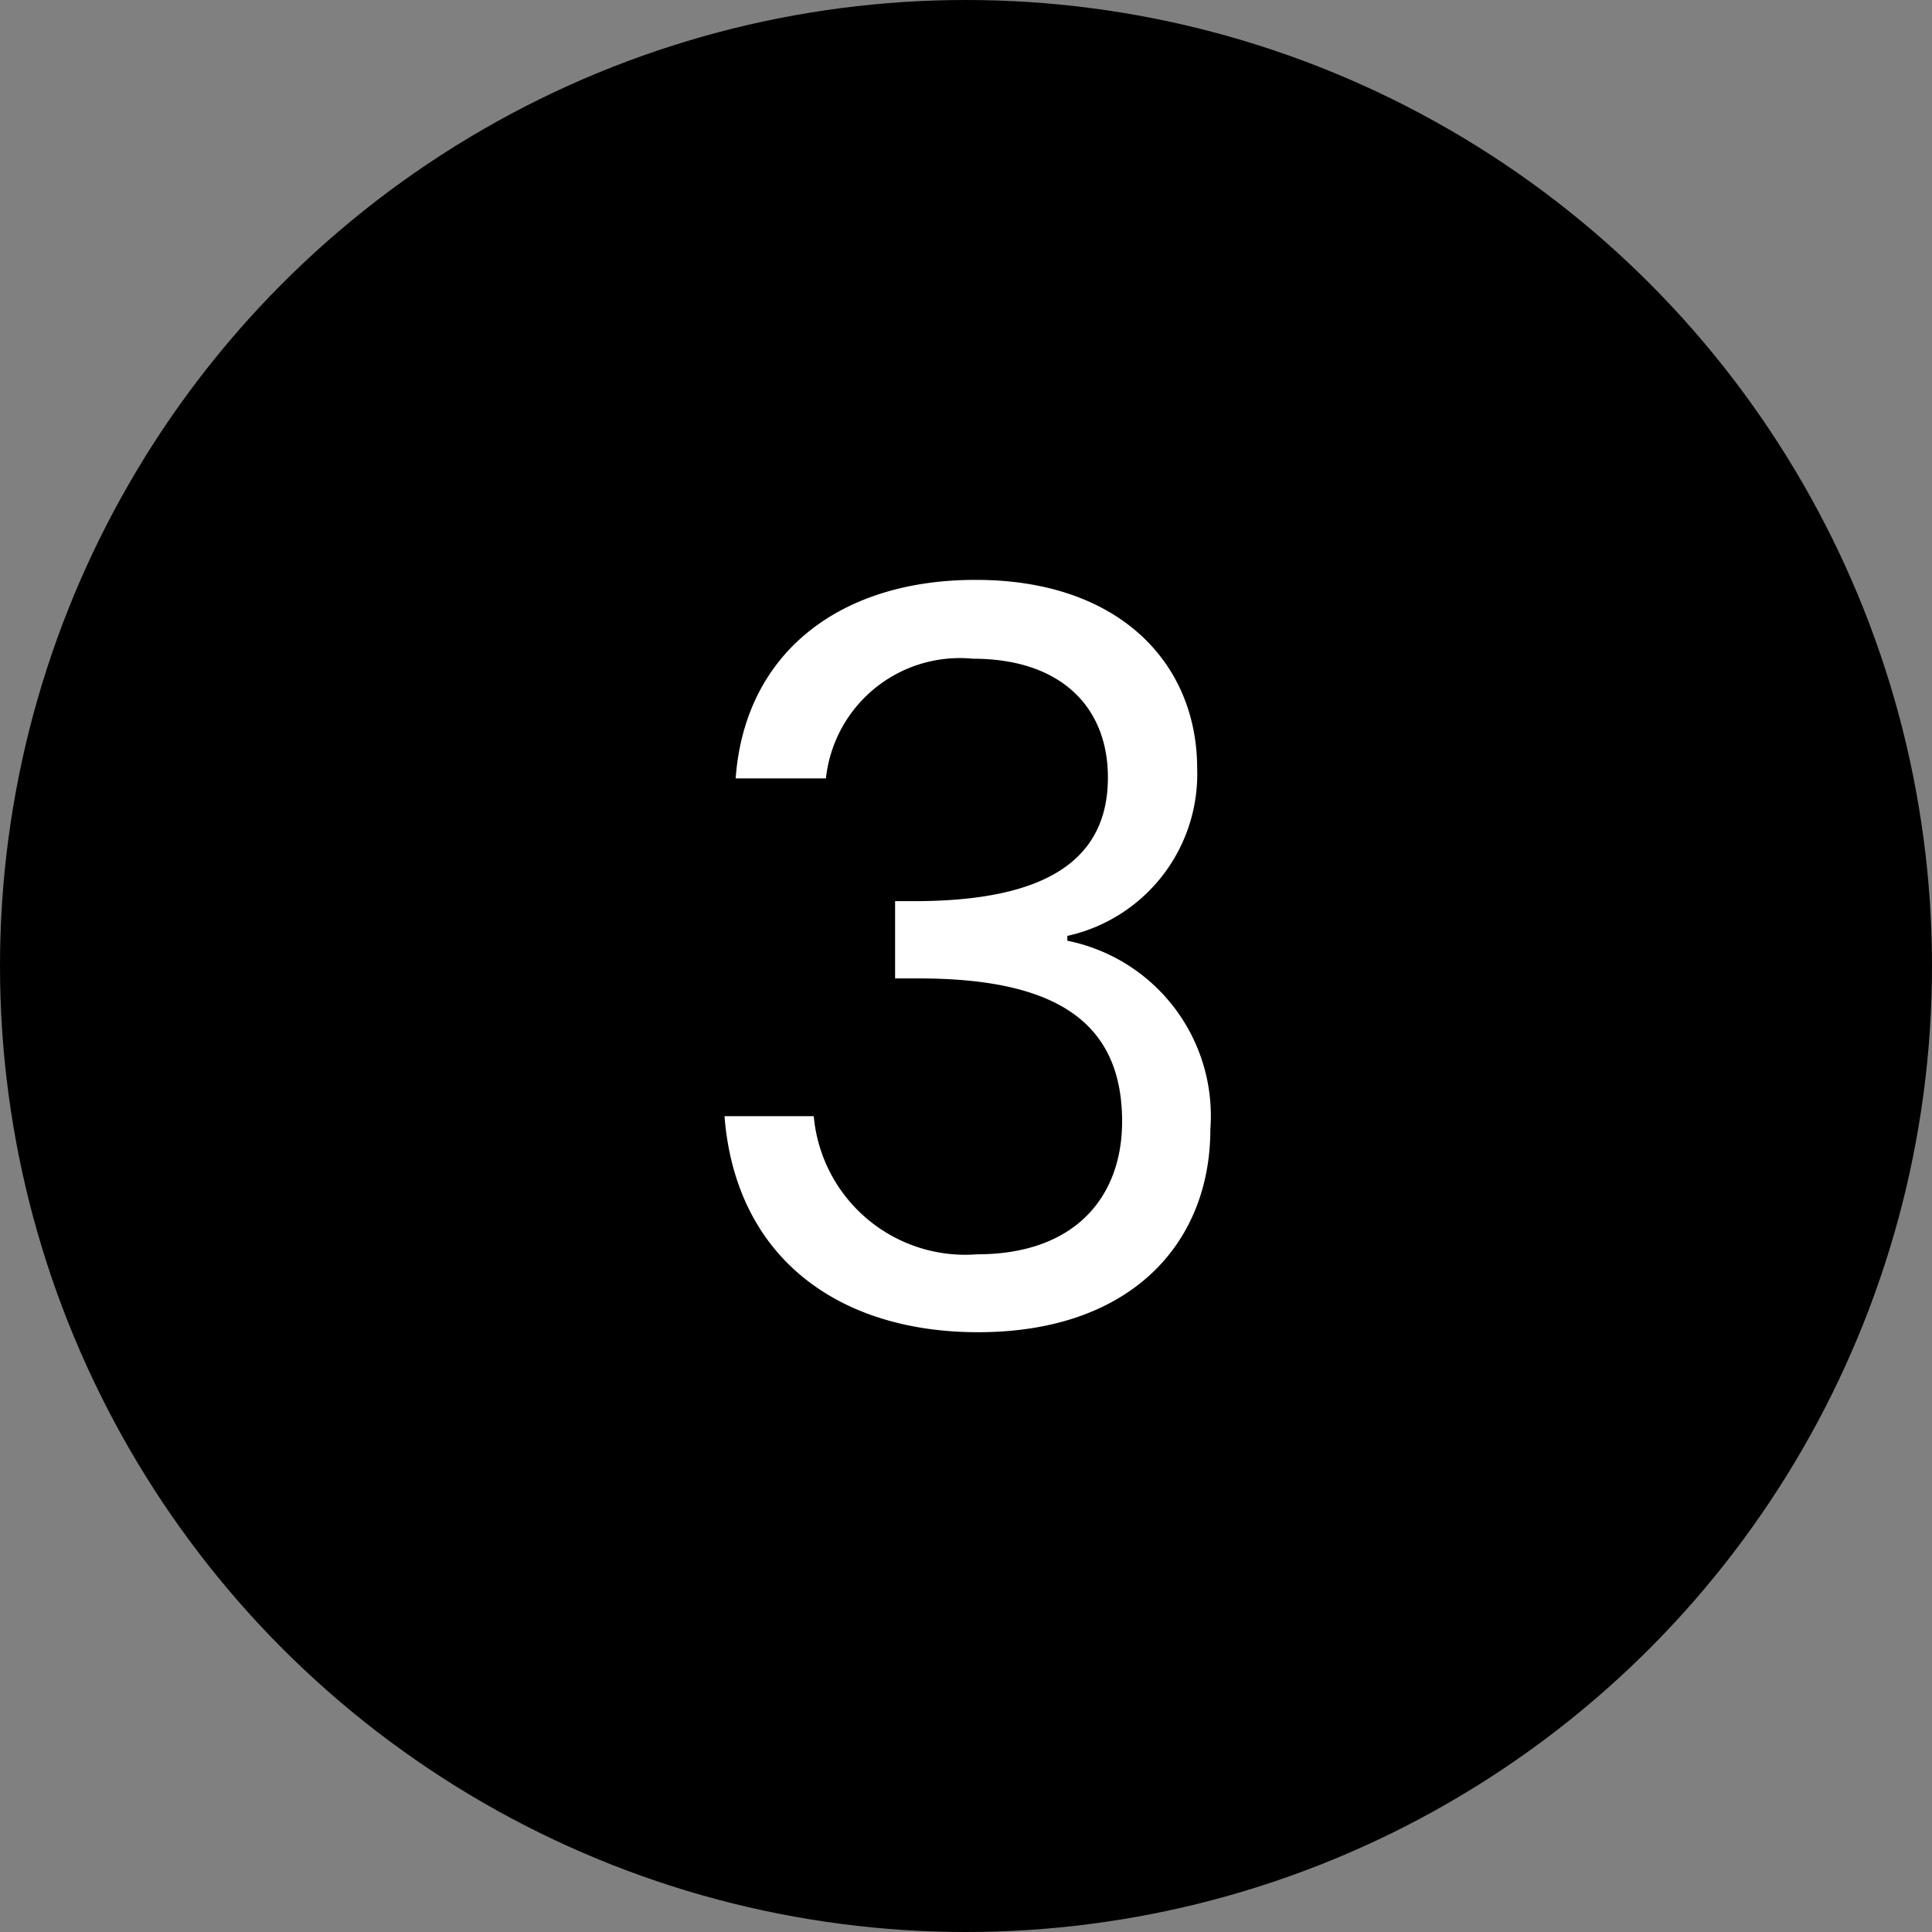
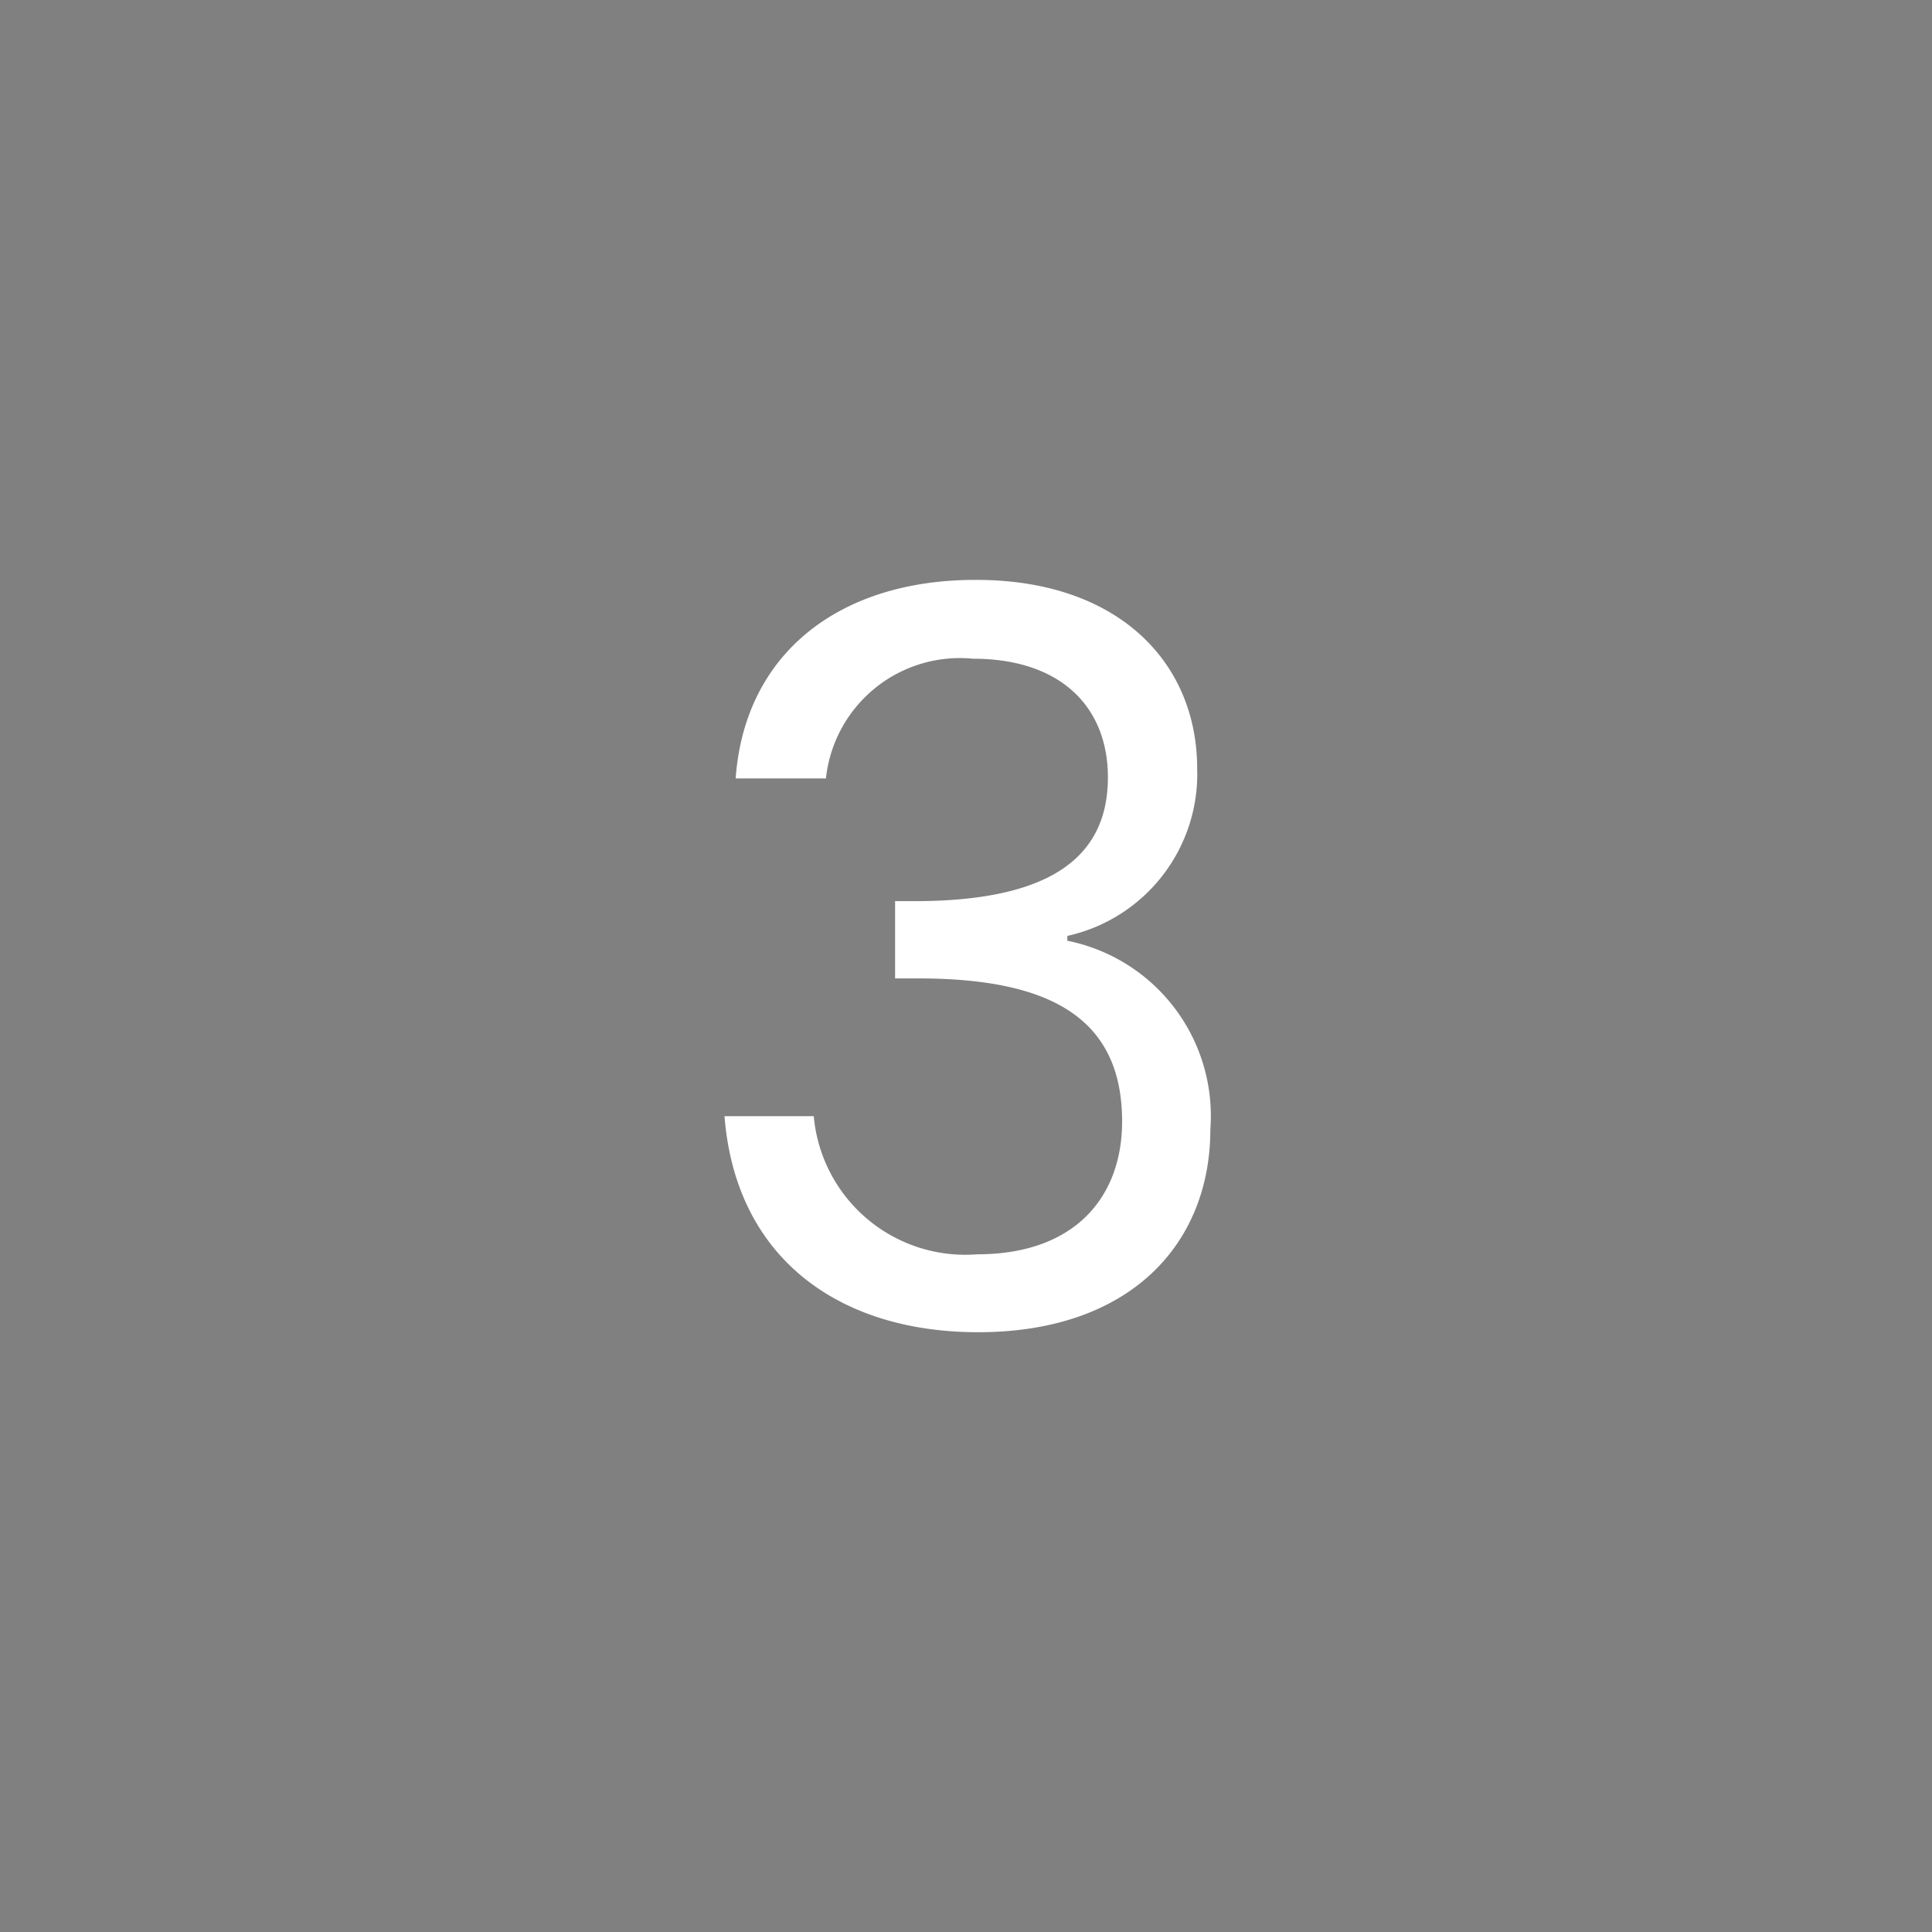
<svg xmlns="http://www.w3.org/2000/svg" width="40" height="40" viewBox="0 0 40 40">
  <rect x="0" y="0" width="40" height="40" fill="#808080" stroke="none" />
  <g id="Groupe_3119" data-name="Groupe 3119" transform="translate(-3879 4931)">
-     <circle id="Ellipse_73" data-name="Ellipse 73" cx="20" cy="20" r="20" transform="translate(3879 -4931)" fill="black" />
    <path id="Tracé_4314" data-name="Tracé 4314" d="M1.26-11.361H3.129a2.789,2.789,0,0,1,3.045-2.478c1.827,0,2.793,1.008,2.793,2.457,0,1.764-1.365,2.541-3.906,2.562h-.5v1.6H5.04c2.73,0,4.221.819,4.221,2.961,0,1.554-.966,2.751-3,2.751A3.15,3.15,0,0,1,2.877-4.368H1.029C1.26-1.428,3.4.105,6.279.105c3.171,0,4.809-1.848,4.809-4.2A3.7,3.7,0,0,0,8.127-8v-.1a3.432,3.432,0,0,0,2.688-3.465c0-2.184-1.617-3.906-4.578-3.906C3.423-15.477,1.449-13.965,1.26-11.361Z" transform="translate(3892.971 -4903.523)" fill="#fff" />
  </g>
</svg>